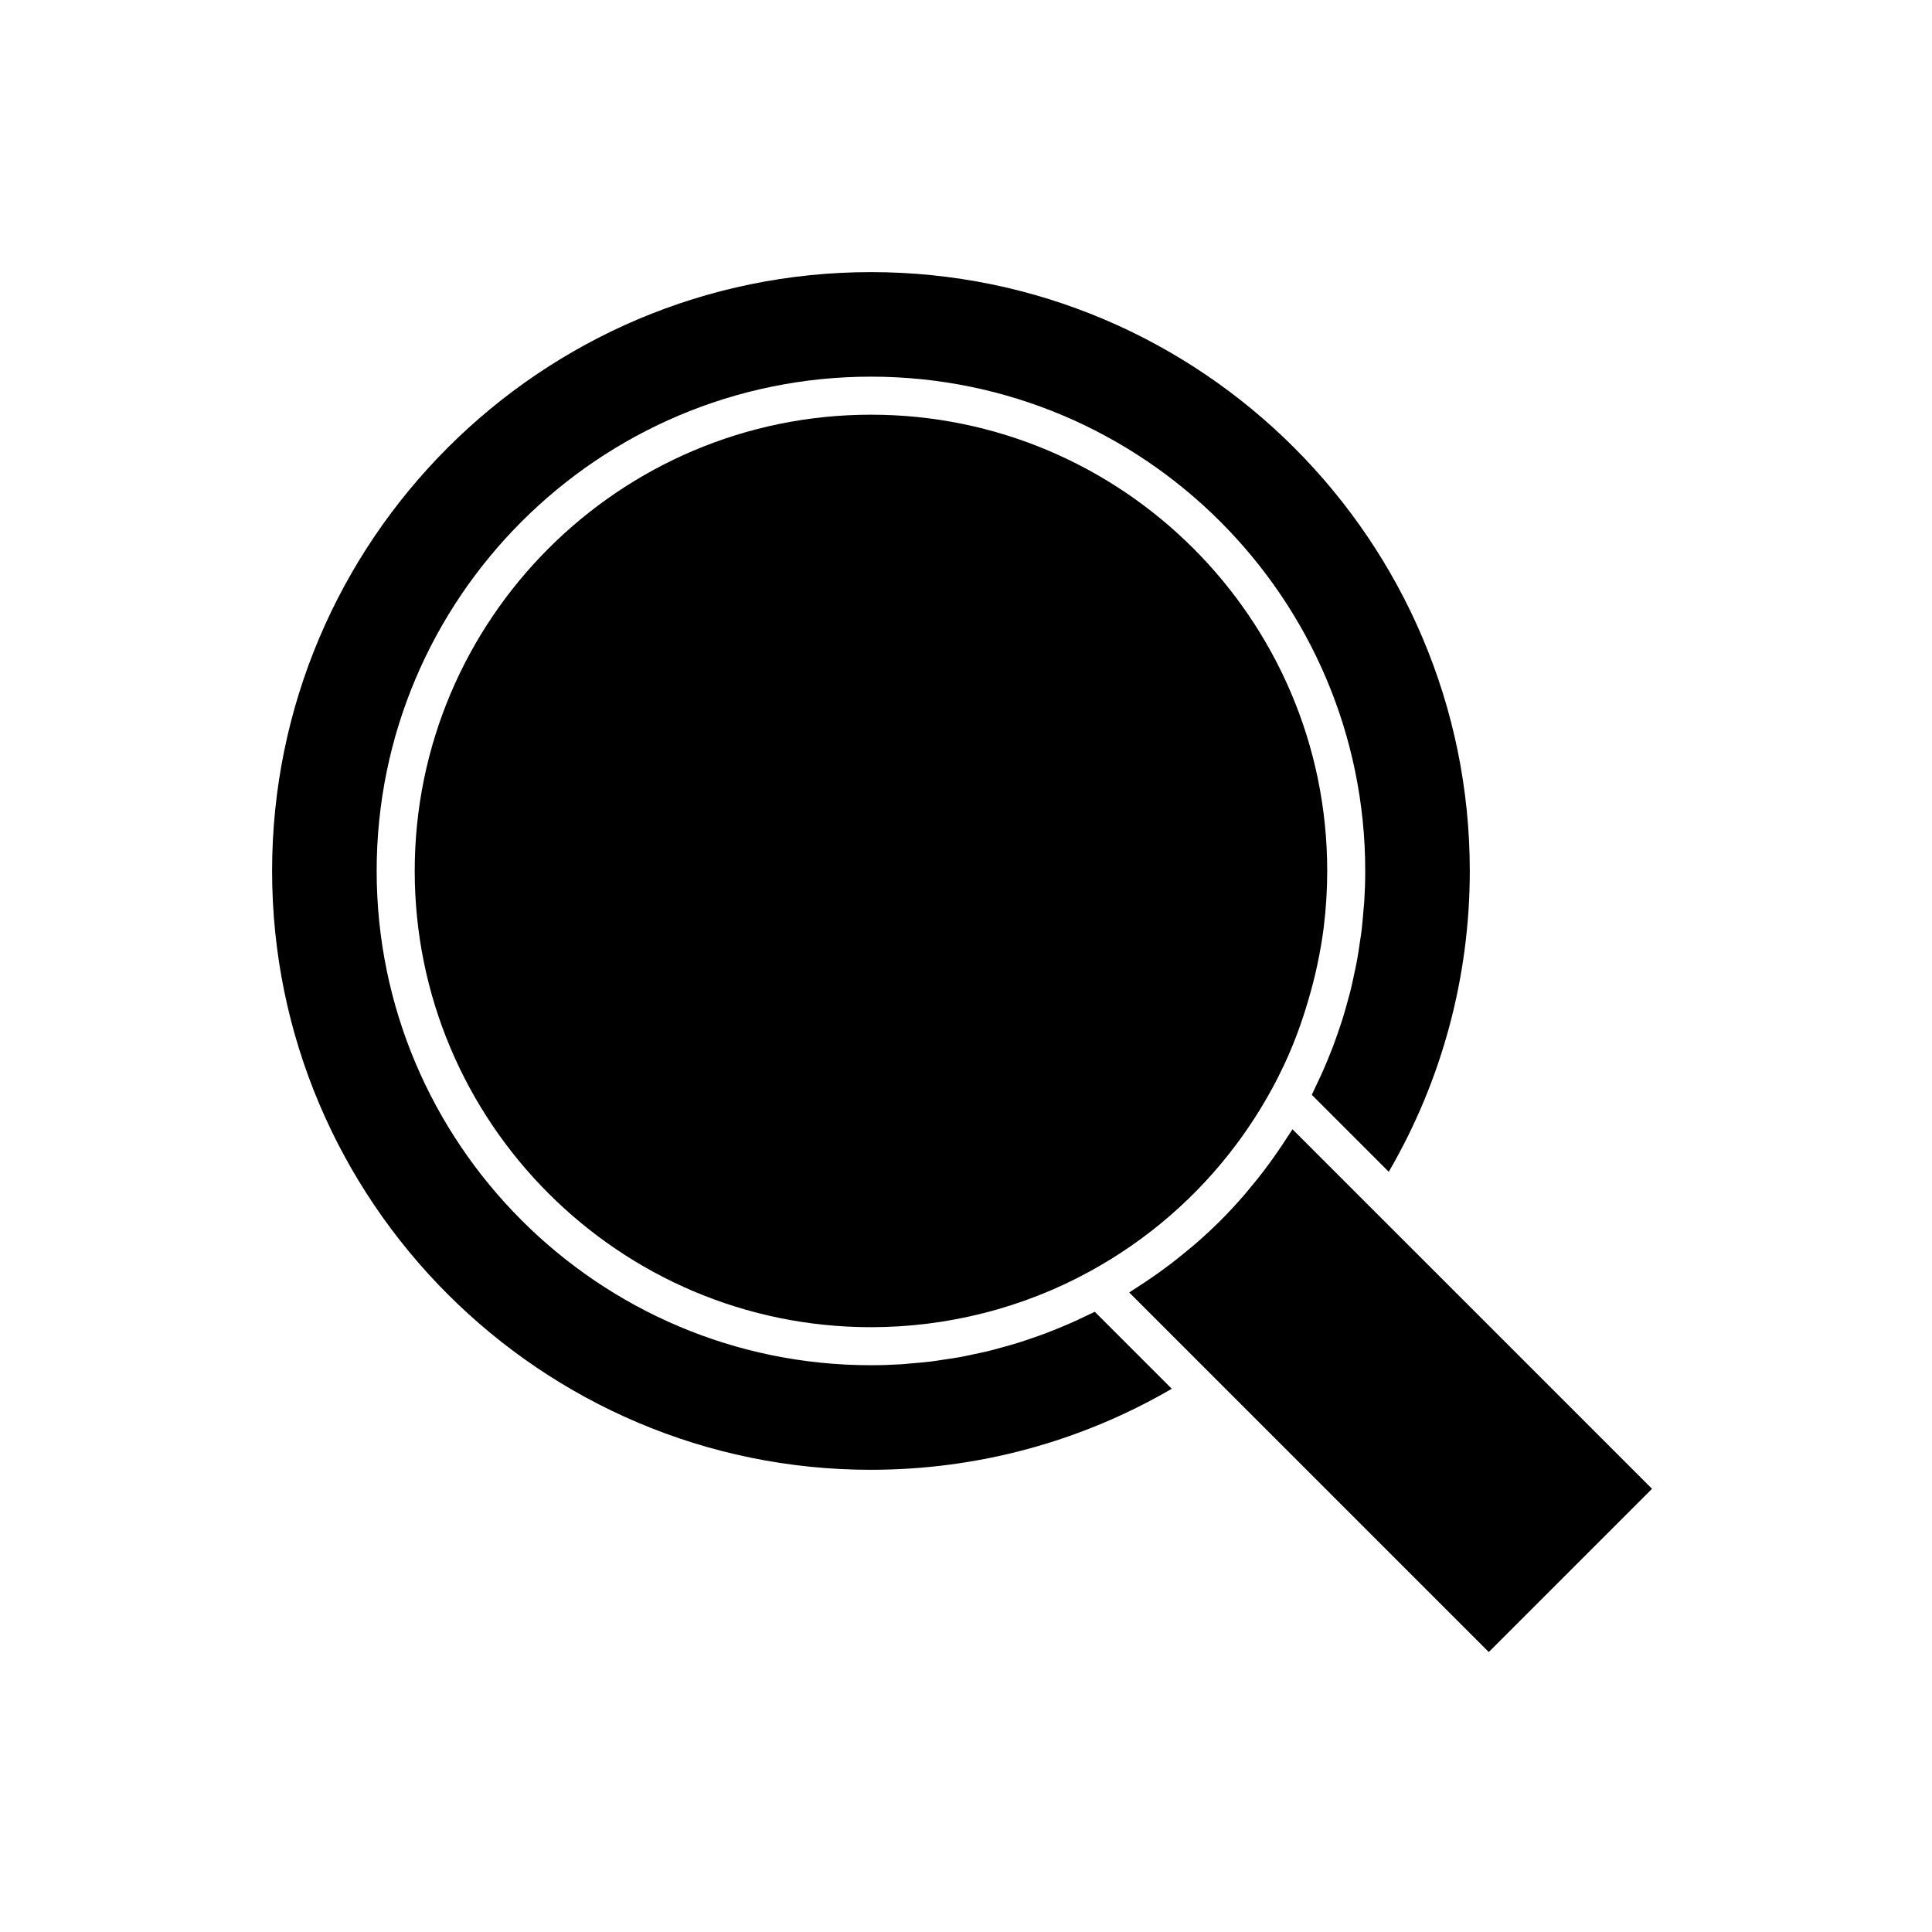
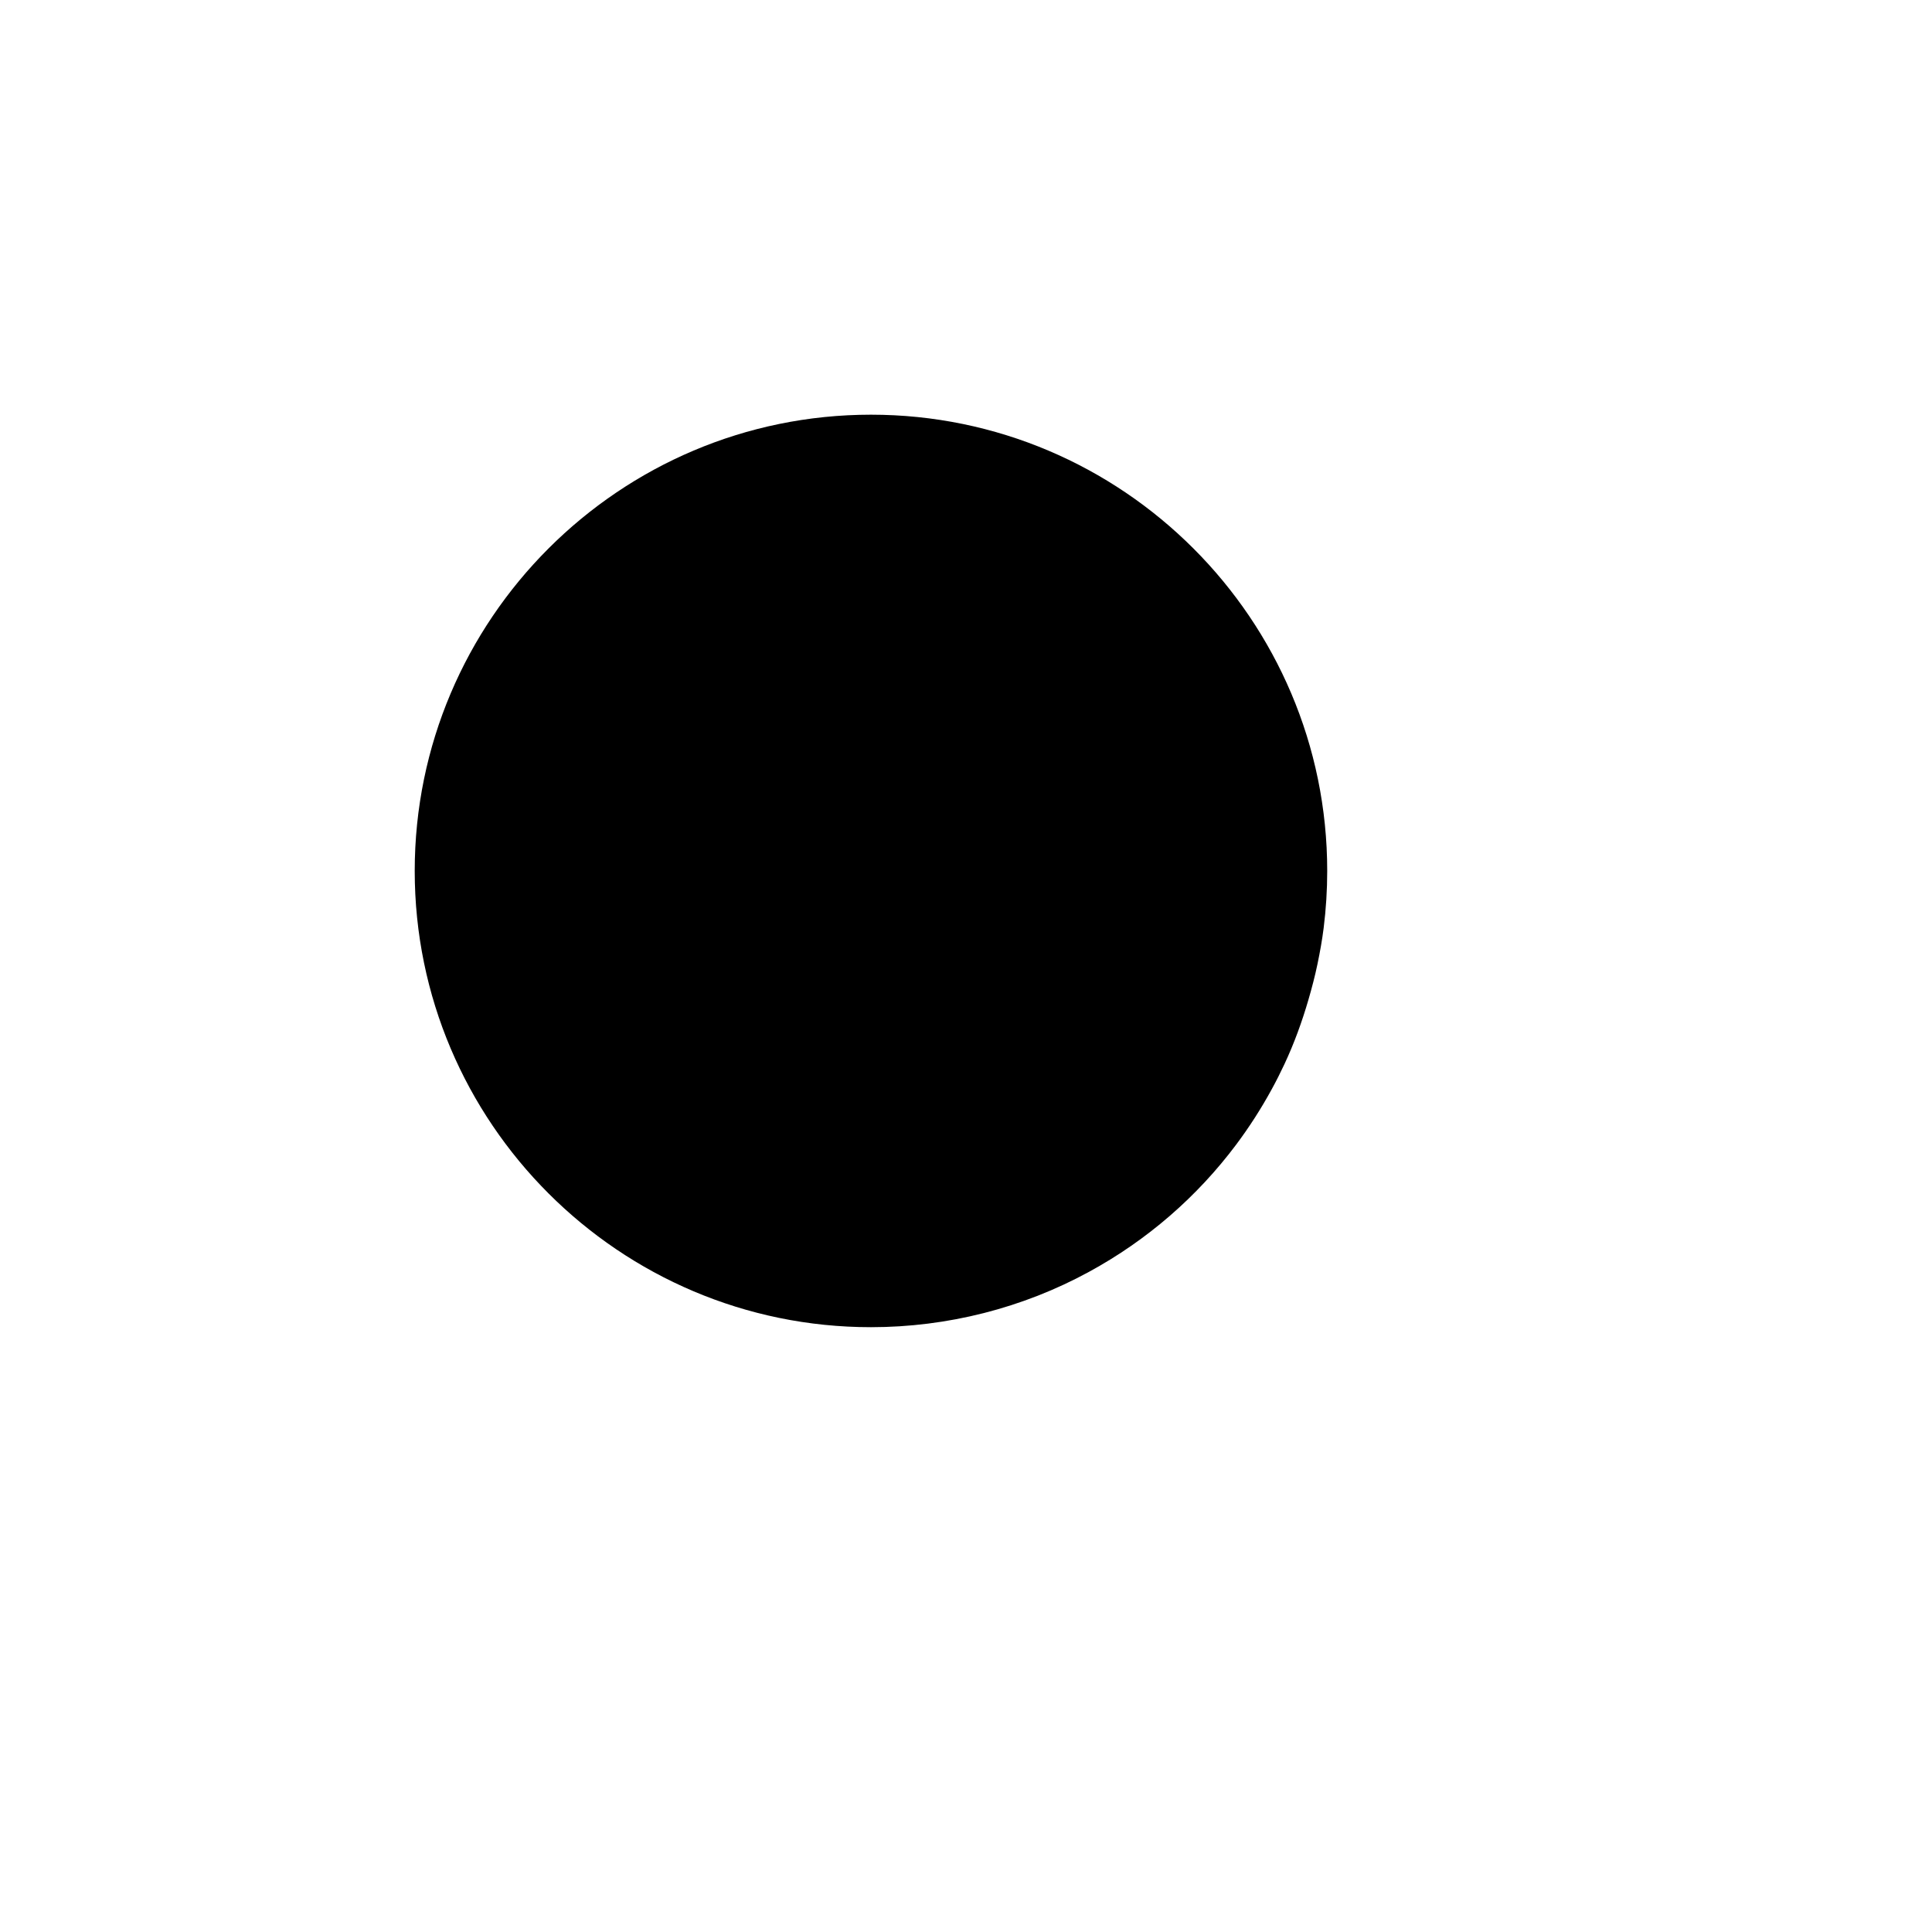
<svg xmlns="http://www.w3.org/2000/svg" fill="#000000" width="800px" height="800px" version="1.1" viewBox="144 144 512 512">
  <g>
-     <path d="m485.66 444.58c-0.559 0.887-1.141 1.754-1.719 2.629-1.043 1.57-2.113 3.117-3.219 4.641-0.633 0.871-1.27 1.738-1.922 2.59-1.188 1.551-2.418 3.062-3.672 4.559-0.609 0.723-1.195 1.465-1.82 2.172-1.84 2.098-3.731 4.144-5.695 6.117-0.113 0.113-0.227 0.227-0.34 0.336-1.973 1.965-4.019 3.856-6.117 5.691-0.707 0.621-1.445 1.207-2.164 1.812-1.5 1.258-3.016 2.492-4.574 3.684-0.848 0.648-1.707 1.277-2.57 1.906-1.531 1.113-3.09 2.191-4.672 3.238-0.863 0.57-1.723 1.148-2.602 1.699-0.445 0.281-0.871 0.586-1.32 0.863l95.293 95.289 43.258-43.258-95.285-95.281c-0.273 0.445-0.578 0.867-0.859 1.312z" />
    <path d="m471.64 447.28c3.457-4.621 6.594-9.508 9.387-14.629 0 0 0-0.004 0.004-0.004 1.203-2.199 2.332-4.438 3.391-6.707 2.555-5.473 4.621-11.156 6.312-16.957 0.914-3.144 1.75-6.316 2.418-9.527 0.656-3.16 1.23-6.336 1.633-9.543 0.625-5 0.941-10.047 0.941-15.105 0-66.672-54.242-120.91-120.91-120.91s-120.91 54.242-120.91 120.91 54.242 120.91 120.91 120.91c20.242 0 40.242-5.082 57.84-14.699 15.363-8.371 28.613-19.875 38.988-33.742z" />
-     <path d="m374.81 533.51c28.137 0 55.566-7.406 79.723-21.473l-20.402-20.402c-0.695 0.355-1.414 0.656-2.117 1-1.078 0.523-2.156 1.039-3.246 1.531-1.324 0.598-2.66 1.164-4.004 1.715-1.098 0.453-2.195 0.902-3.309 1.328-1.367 0.52-2.75 1-4.137 1.473-1.117 0.383-2.234 0.77-3.359 1.121-1.414 0.441-2.84 0.836-4.266 1.227-1.121 0.309-2.234 0.629-3.363 0.91-1.48 0.367-2.973 0.676-4.465 0.988-1.098 0.23-2.188 0.484-3.289 0.684-1.578 0.289-3.168 0.516-4.758 0.746-1.031 0.152-2.059 0.332-3.098 0.457-1.762 0.215-3.531 0.355-5.305 0.5-0.879 0.07-1.75 0.18-2.629 0.234-2.652 0.164-5.312 0.25-7.977 0.25-72.227 0-130.99-58.762-130.99-130.99 0-72.227 58.762-130.99 130.99-130.99 72.227 0 130.99 58.762 130.99 130.99 0 2.664-0.09 5.324-0.25 7.977-0.055 0.879-0.16 1.754-0.234 2.633-0.145 1.77-0.285 3.539-0.5 5.301-0.125 1.039-0.309 2.066-0.457 3.102-0.23 1.59-0.457 3.176-0.746 4.754-0.203 1.102-0.453 2.191-0.684 3.289-0.312 1.492-0.625 2.988-0.988 4.469-0.277 1.125-0.598 2.234-0.906 3.352-0.395 1.434-0.789 2.863-1.23 4.281-0.352 1.125-0.738 2.238-1.121 3.352-0.473 1.387-0.957 2.769-1.477 4.141-0.422 1.109-0.871 2.207-1.324 3.305-0.555 1.348-1.121 2.688-1.723 4.012-0.492 1.086-1.004 2.164-1.527 3.238-0.34 0.703-0.645 1.422-1 2.121l20.402 20.402c14.066-24.156 21.473-51.586 21.473-79.723 0-87.508-71.191-158.7-158.7-158.7-87.508 0-158.7 71.191-158.7 158.7 0 87.508 71.191 158.7 158.7 158.7z" />
  </g>
</svg>